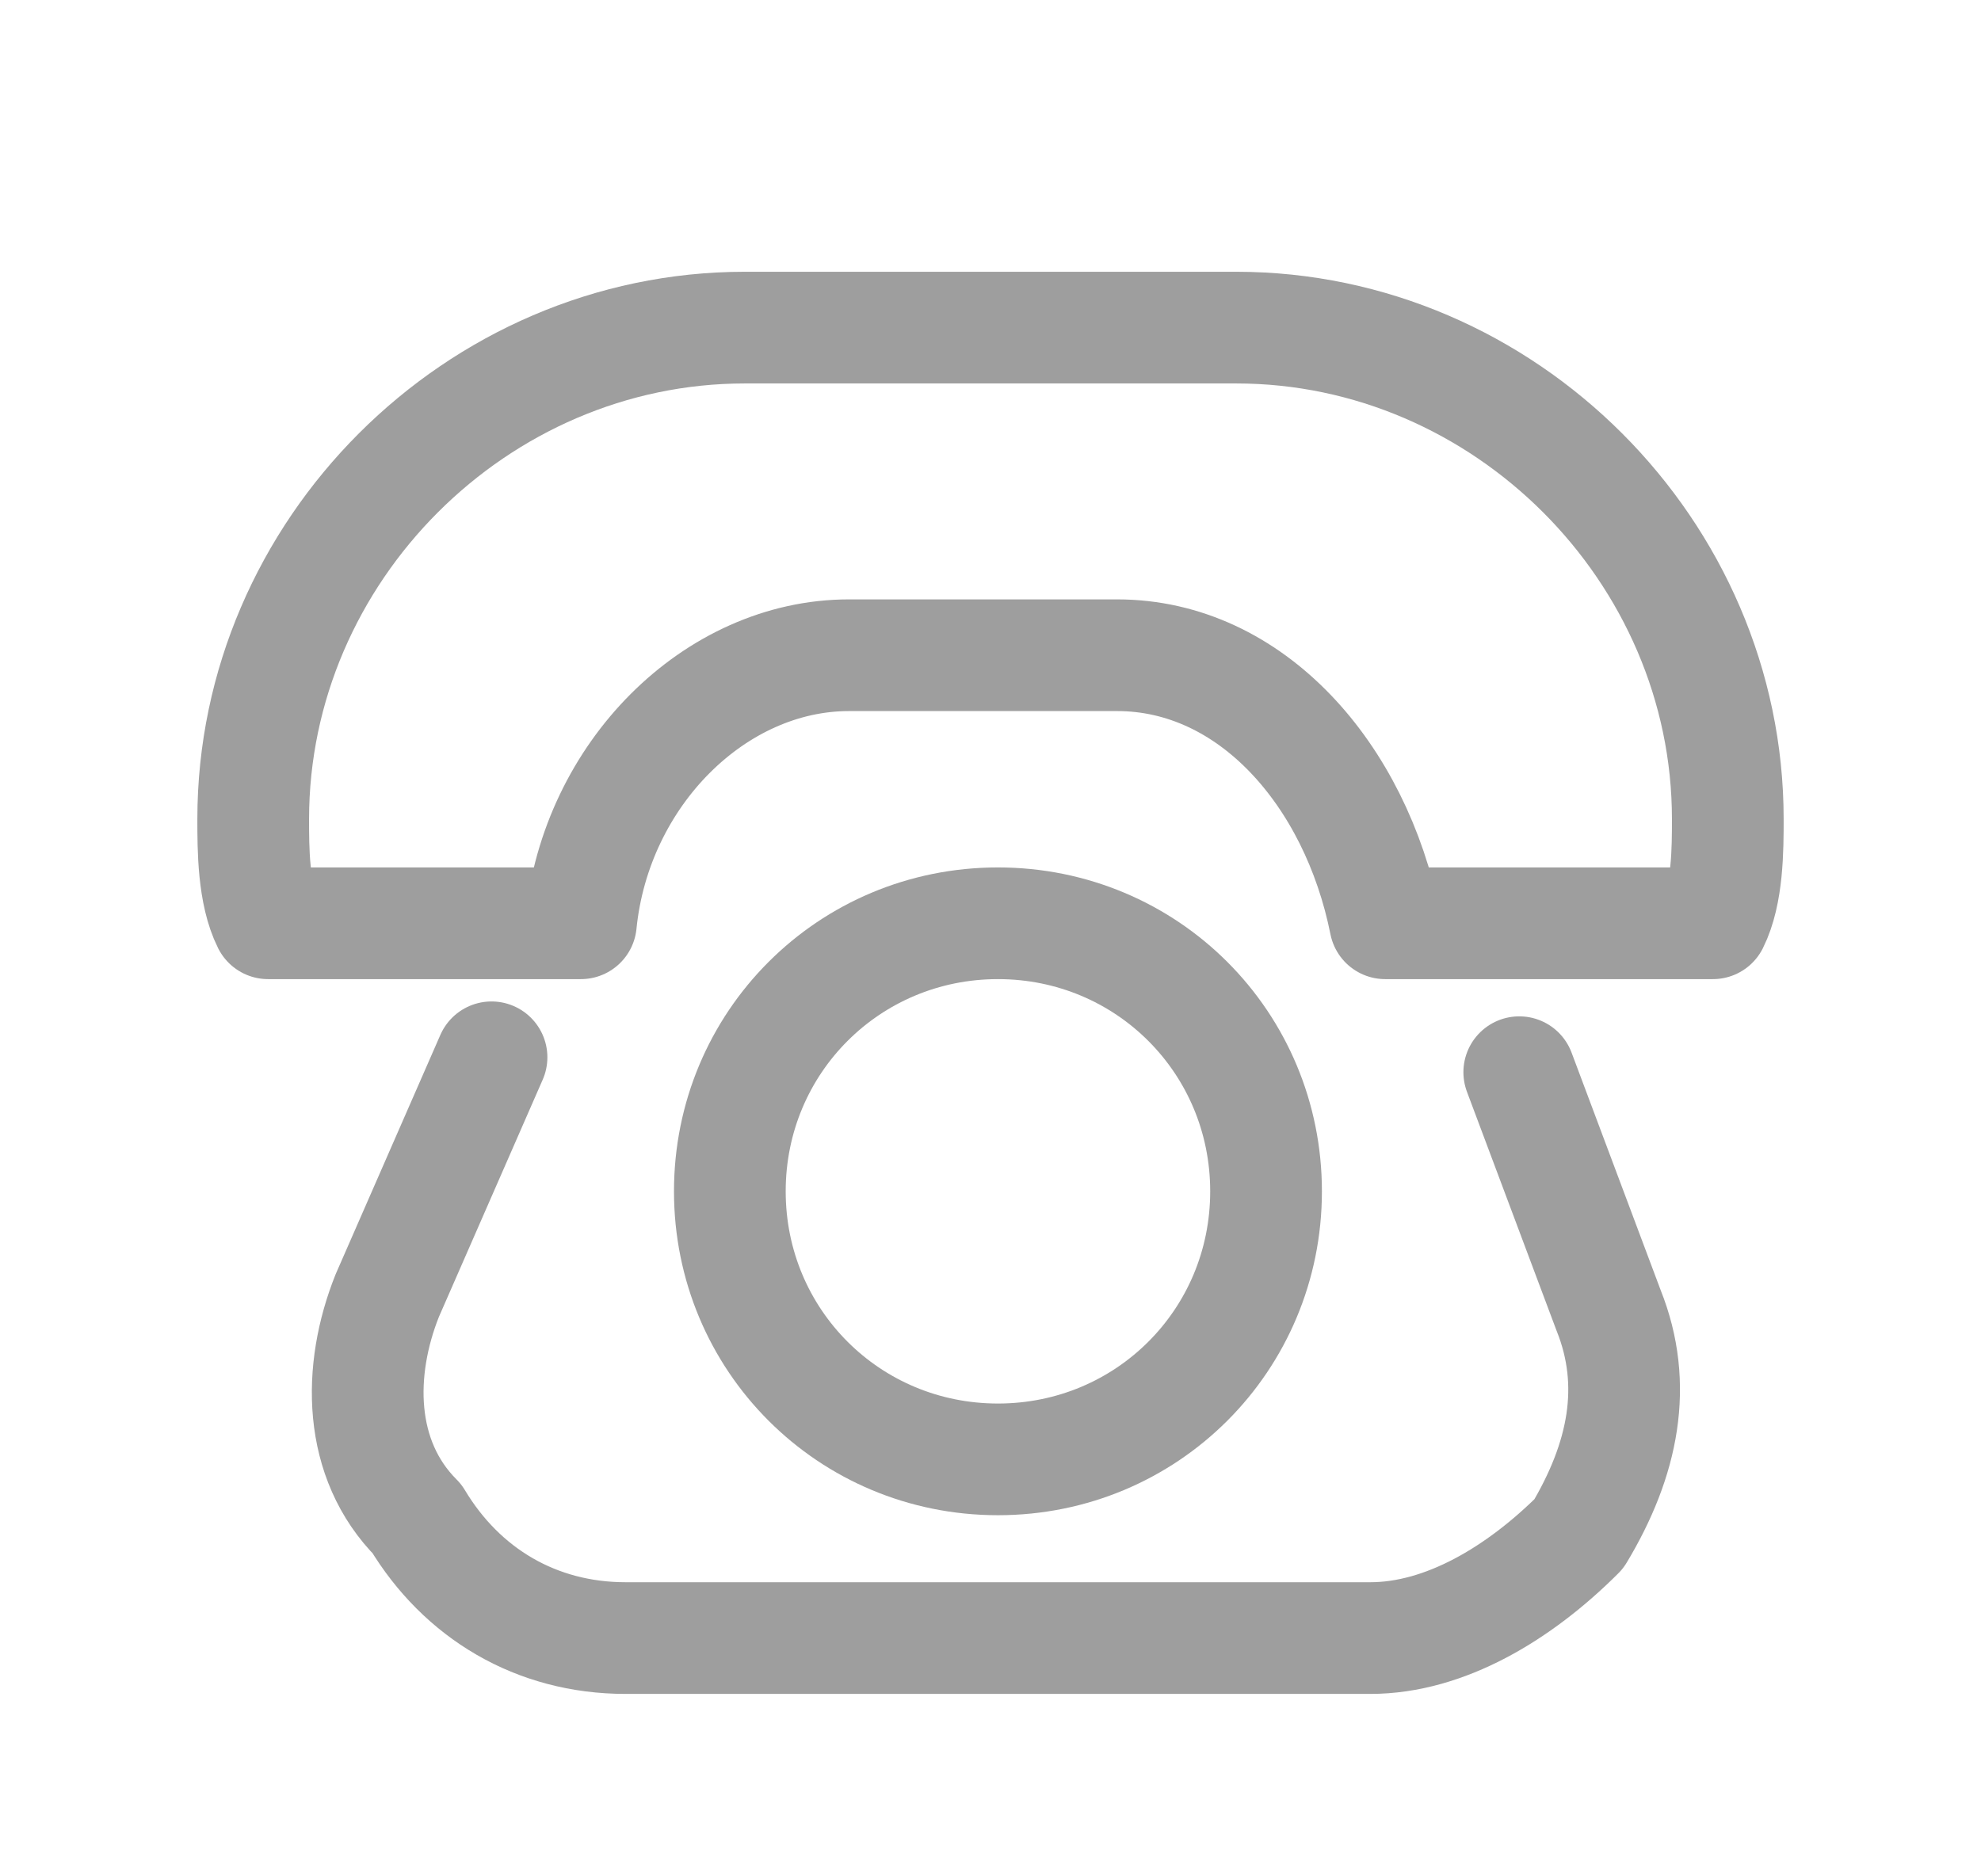
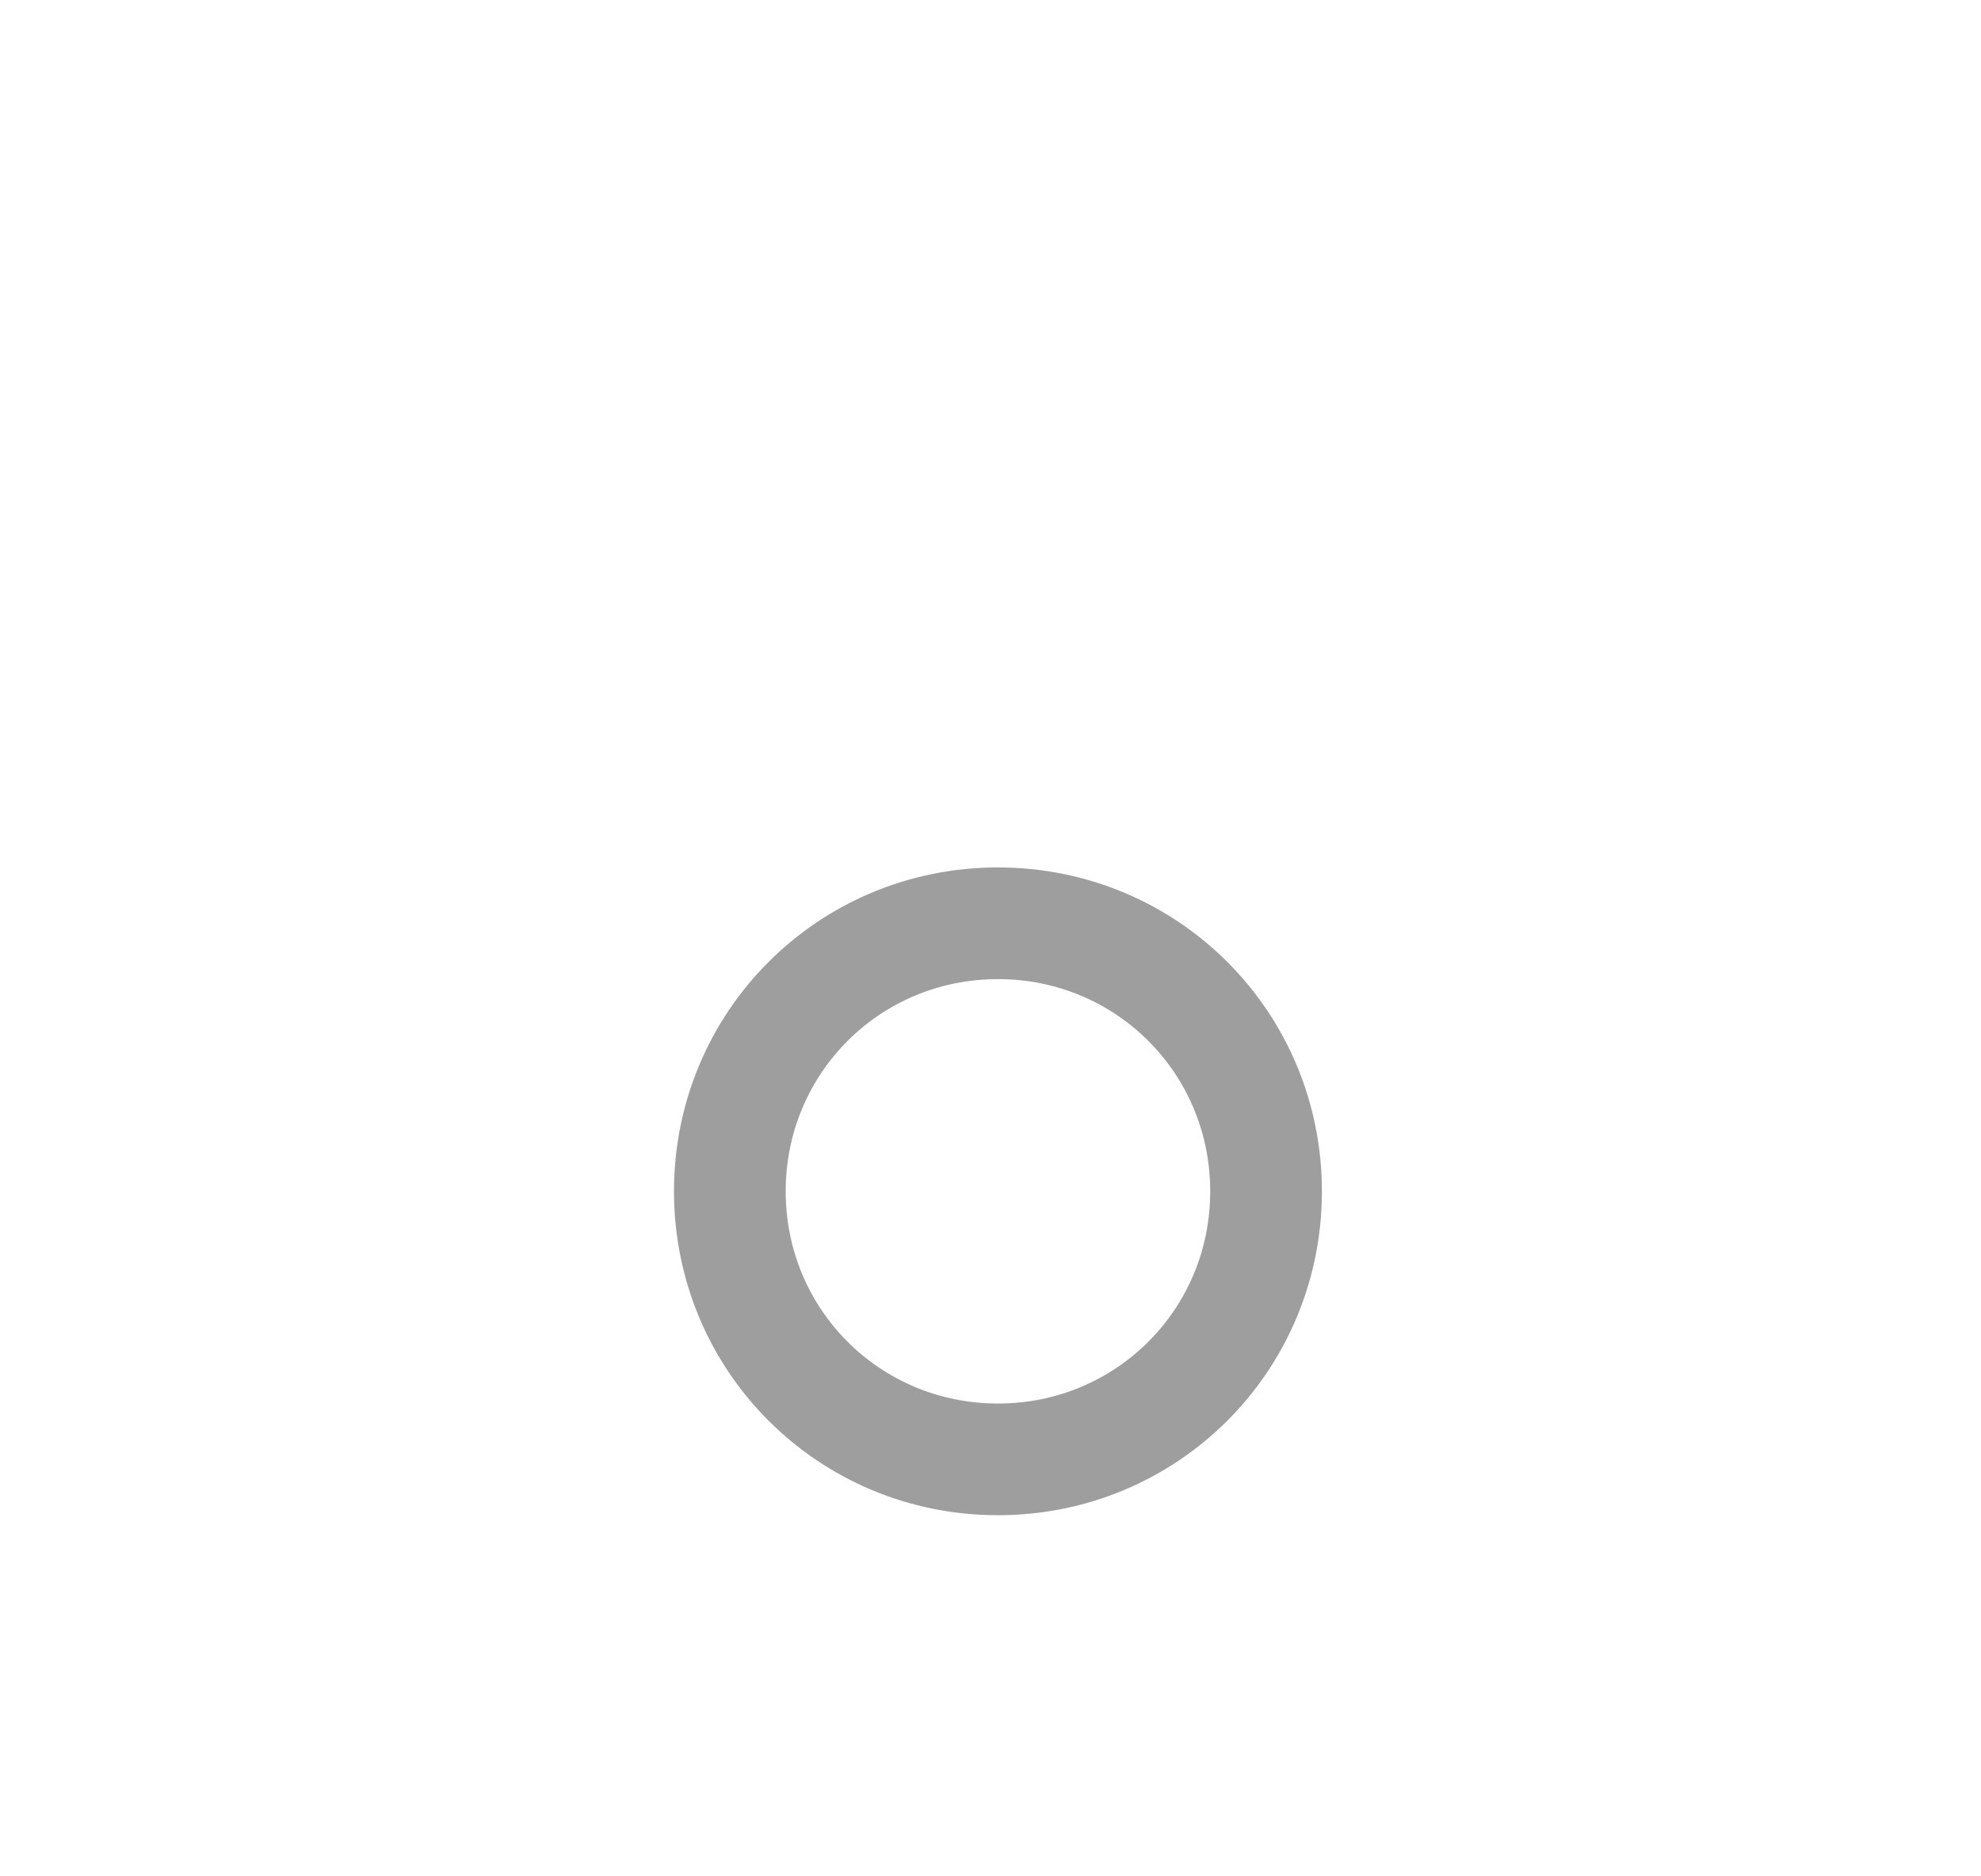
<svg xmlns="http://www.w3.org/2000/svg" version="1.1" id="圖層_4" x="0px" y="0px" viewBox="0 0 13.3 12.6" style="enable-background:new 0 0 13.3 12.6;" xml:space="preserve">
  <style type="text/css">
	.st0{fill:none;stroke:#9E9E9E;stroke-width:0.75;stroke-linecap:round;stroke-linejoin:round;stroke-miterlimit:10;}
	.st1{fill:none;stroke:#9E9E9E;stroke-width:0.75;stroke-miterlimit:10;}
</style>
-   <path class="st0" d="M9.3,6.2l2.2,0c0.1-0.2,0.1-0.5,0.1-0.7c0-1.8-1.5-3.3-3.3-3.3H5c-1.8,0-3.3,1.5-3.3,3.3c0,0.2,0,0.5,0.1,0.7  l2.1,0c0.1-1,0.9-1.8,1.8-1.8h1.8C8.4,4.4,9.1,5.2,9.3,6.2z" />
-   <path class="st0" d="M3.3,7.1L2.6,8.7c-0.2,0.5-0.2,1.1,0.2,1.5C3.1,10.7,3.6,11,4.2,11h5c0.5,0,1-0.3,1.4-0.7  c0.3-0.5,0.4-1,0.2-1.5l-0.6-1.6" />
  <path class="st1" d="M8.5,8c0,1-0.8,1.8-1.8,1.8C5.7,9.8,4.9,9,4.9,8c0-1,0.8-1.8,1.8-1.8C7.7,6.2,8.5,7,8.5,8z" />
</svg>